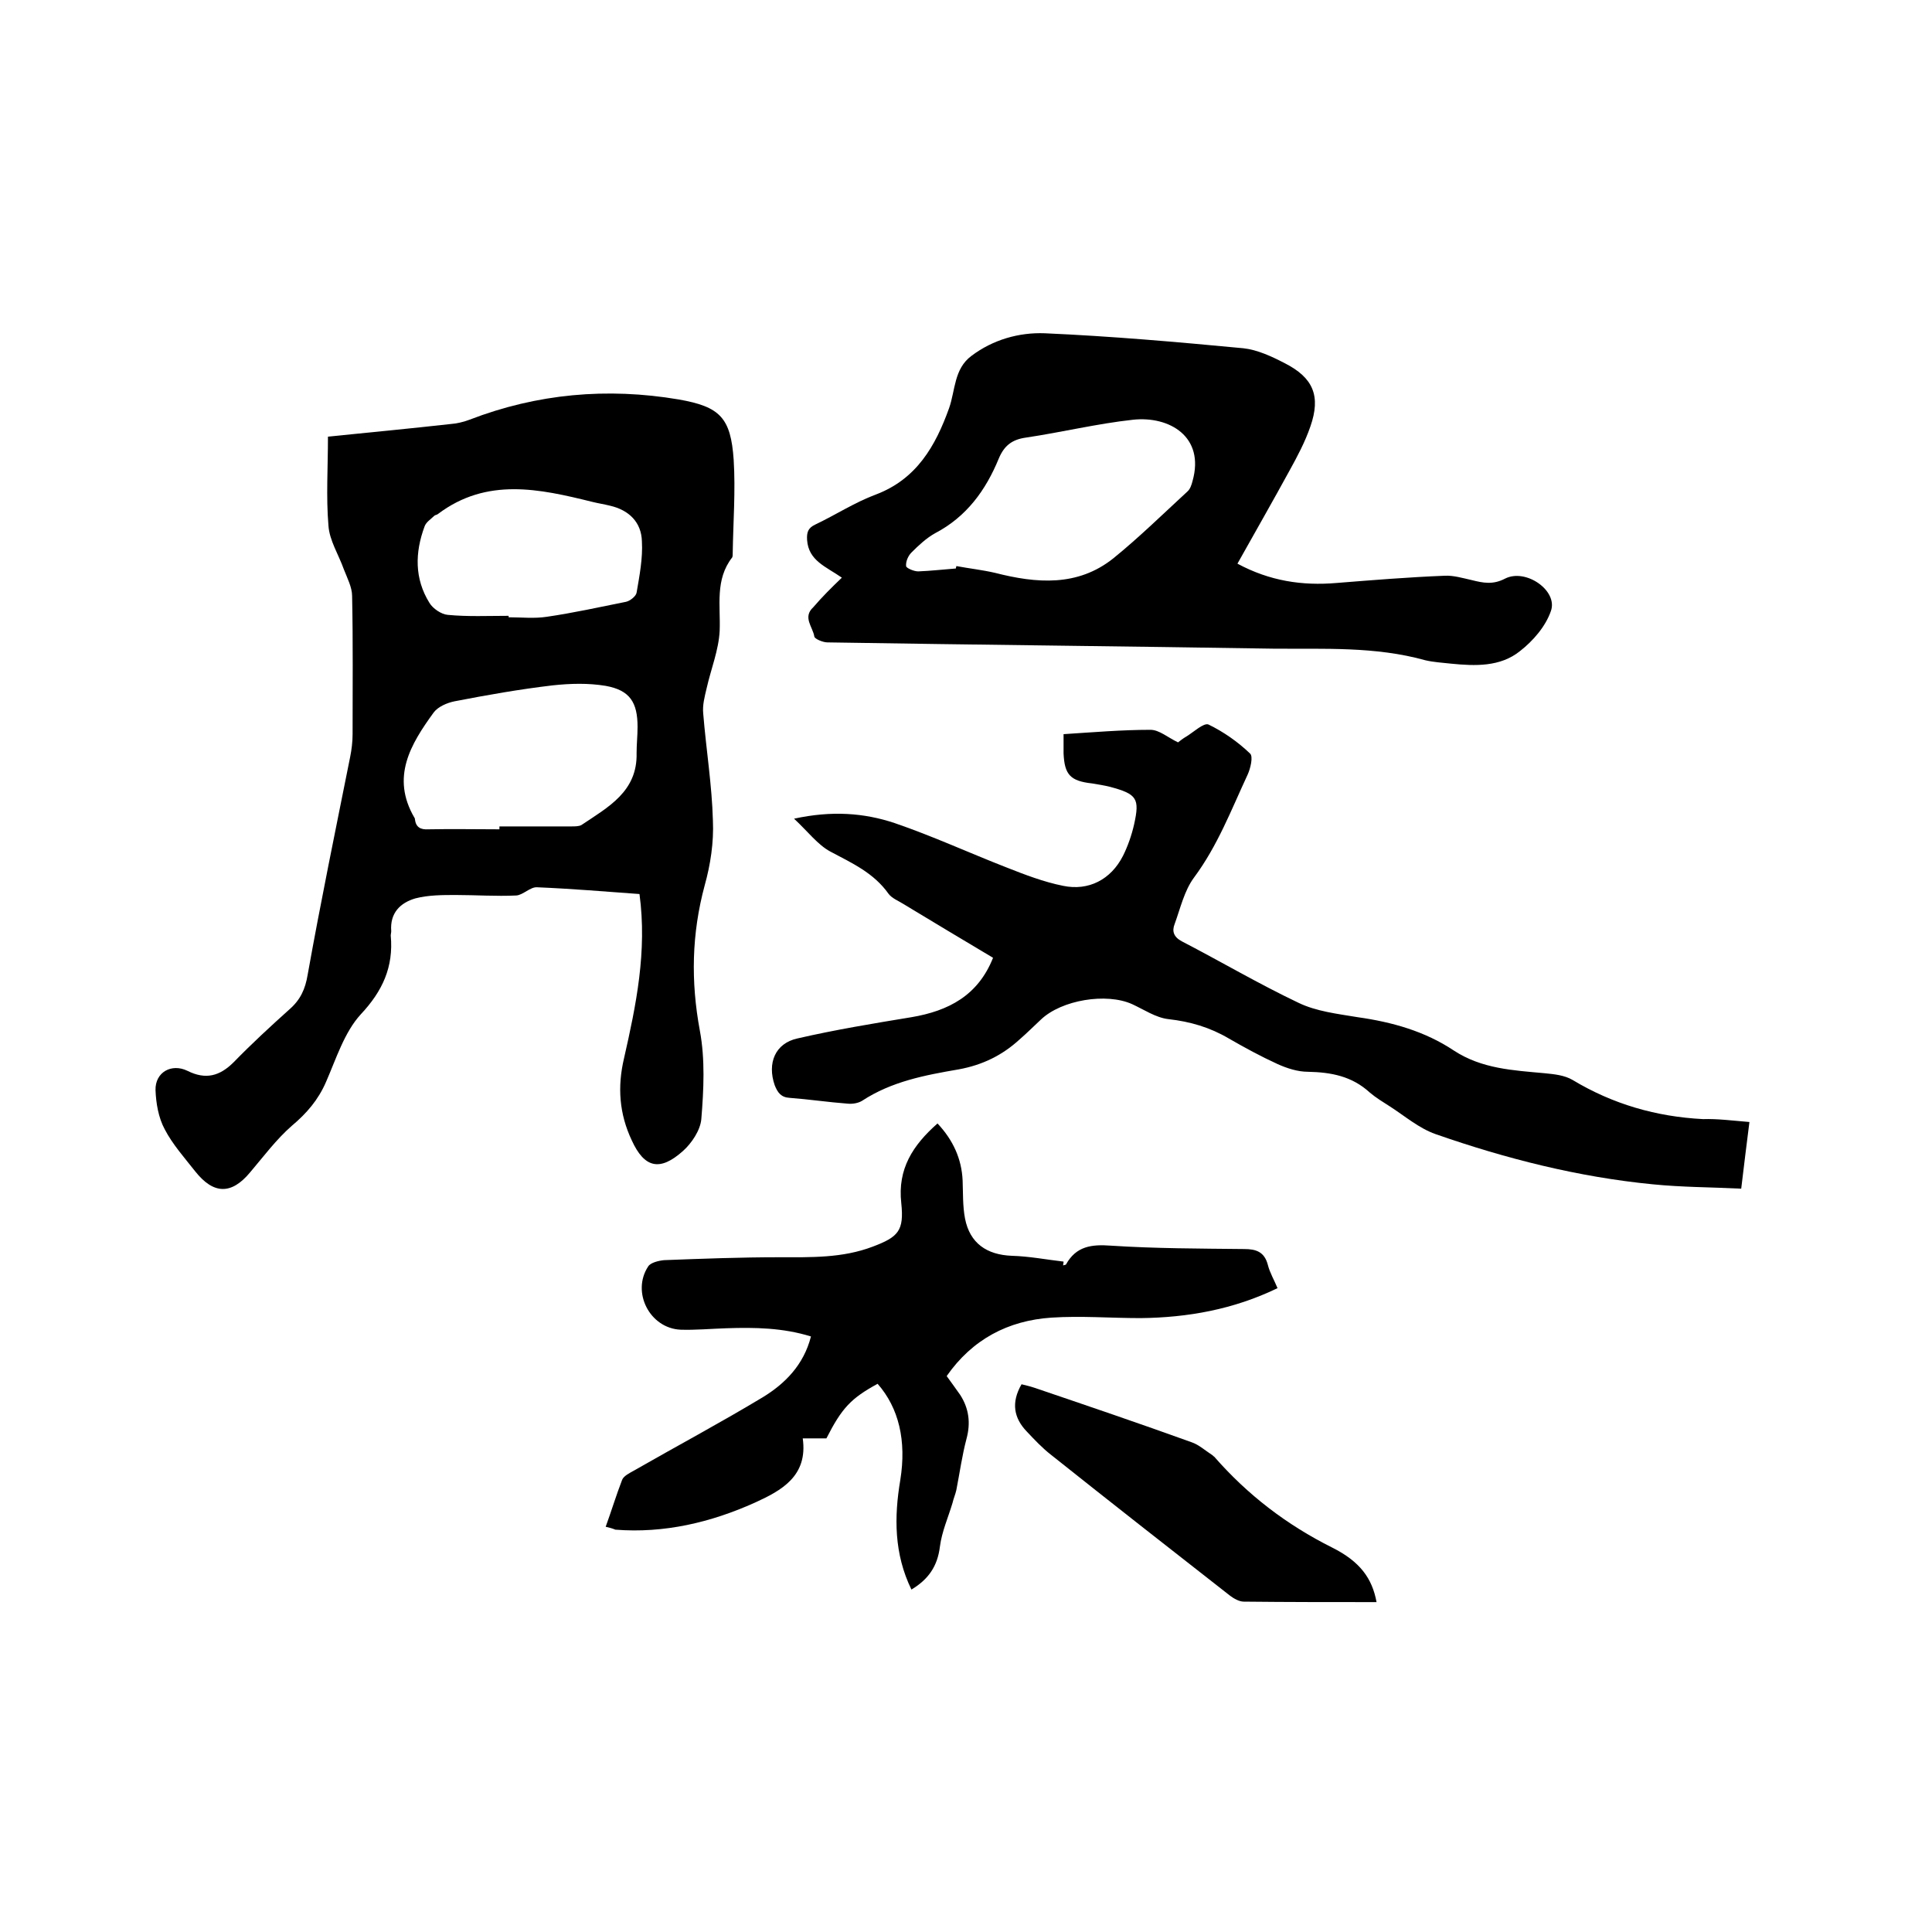
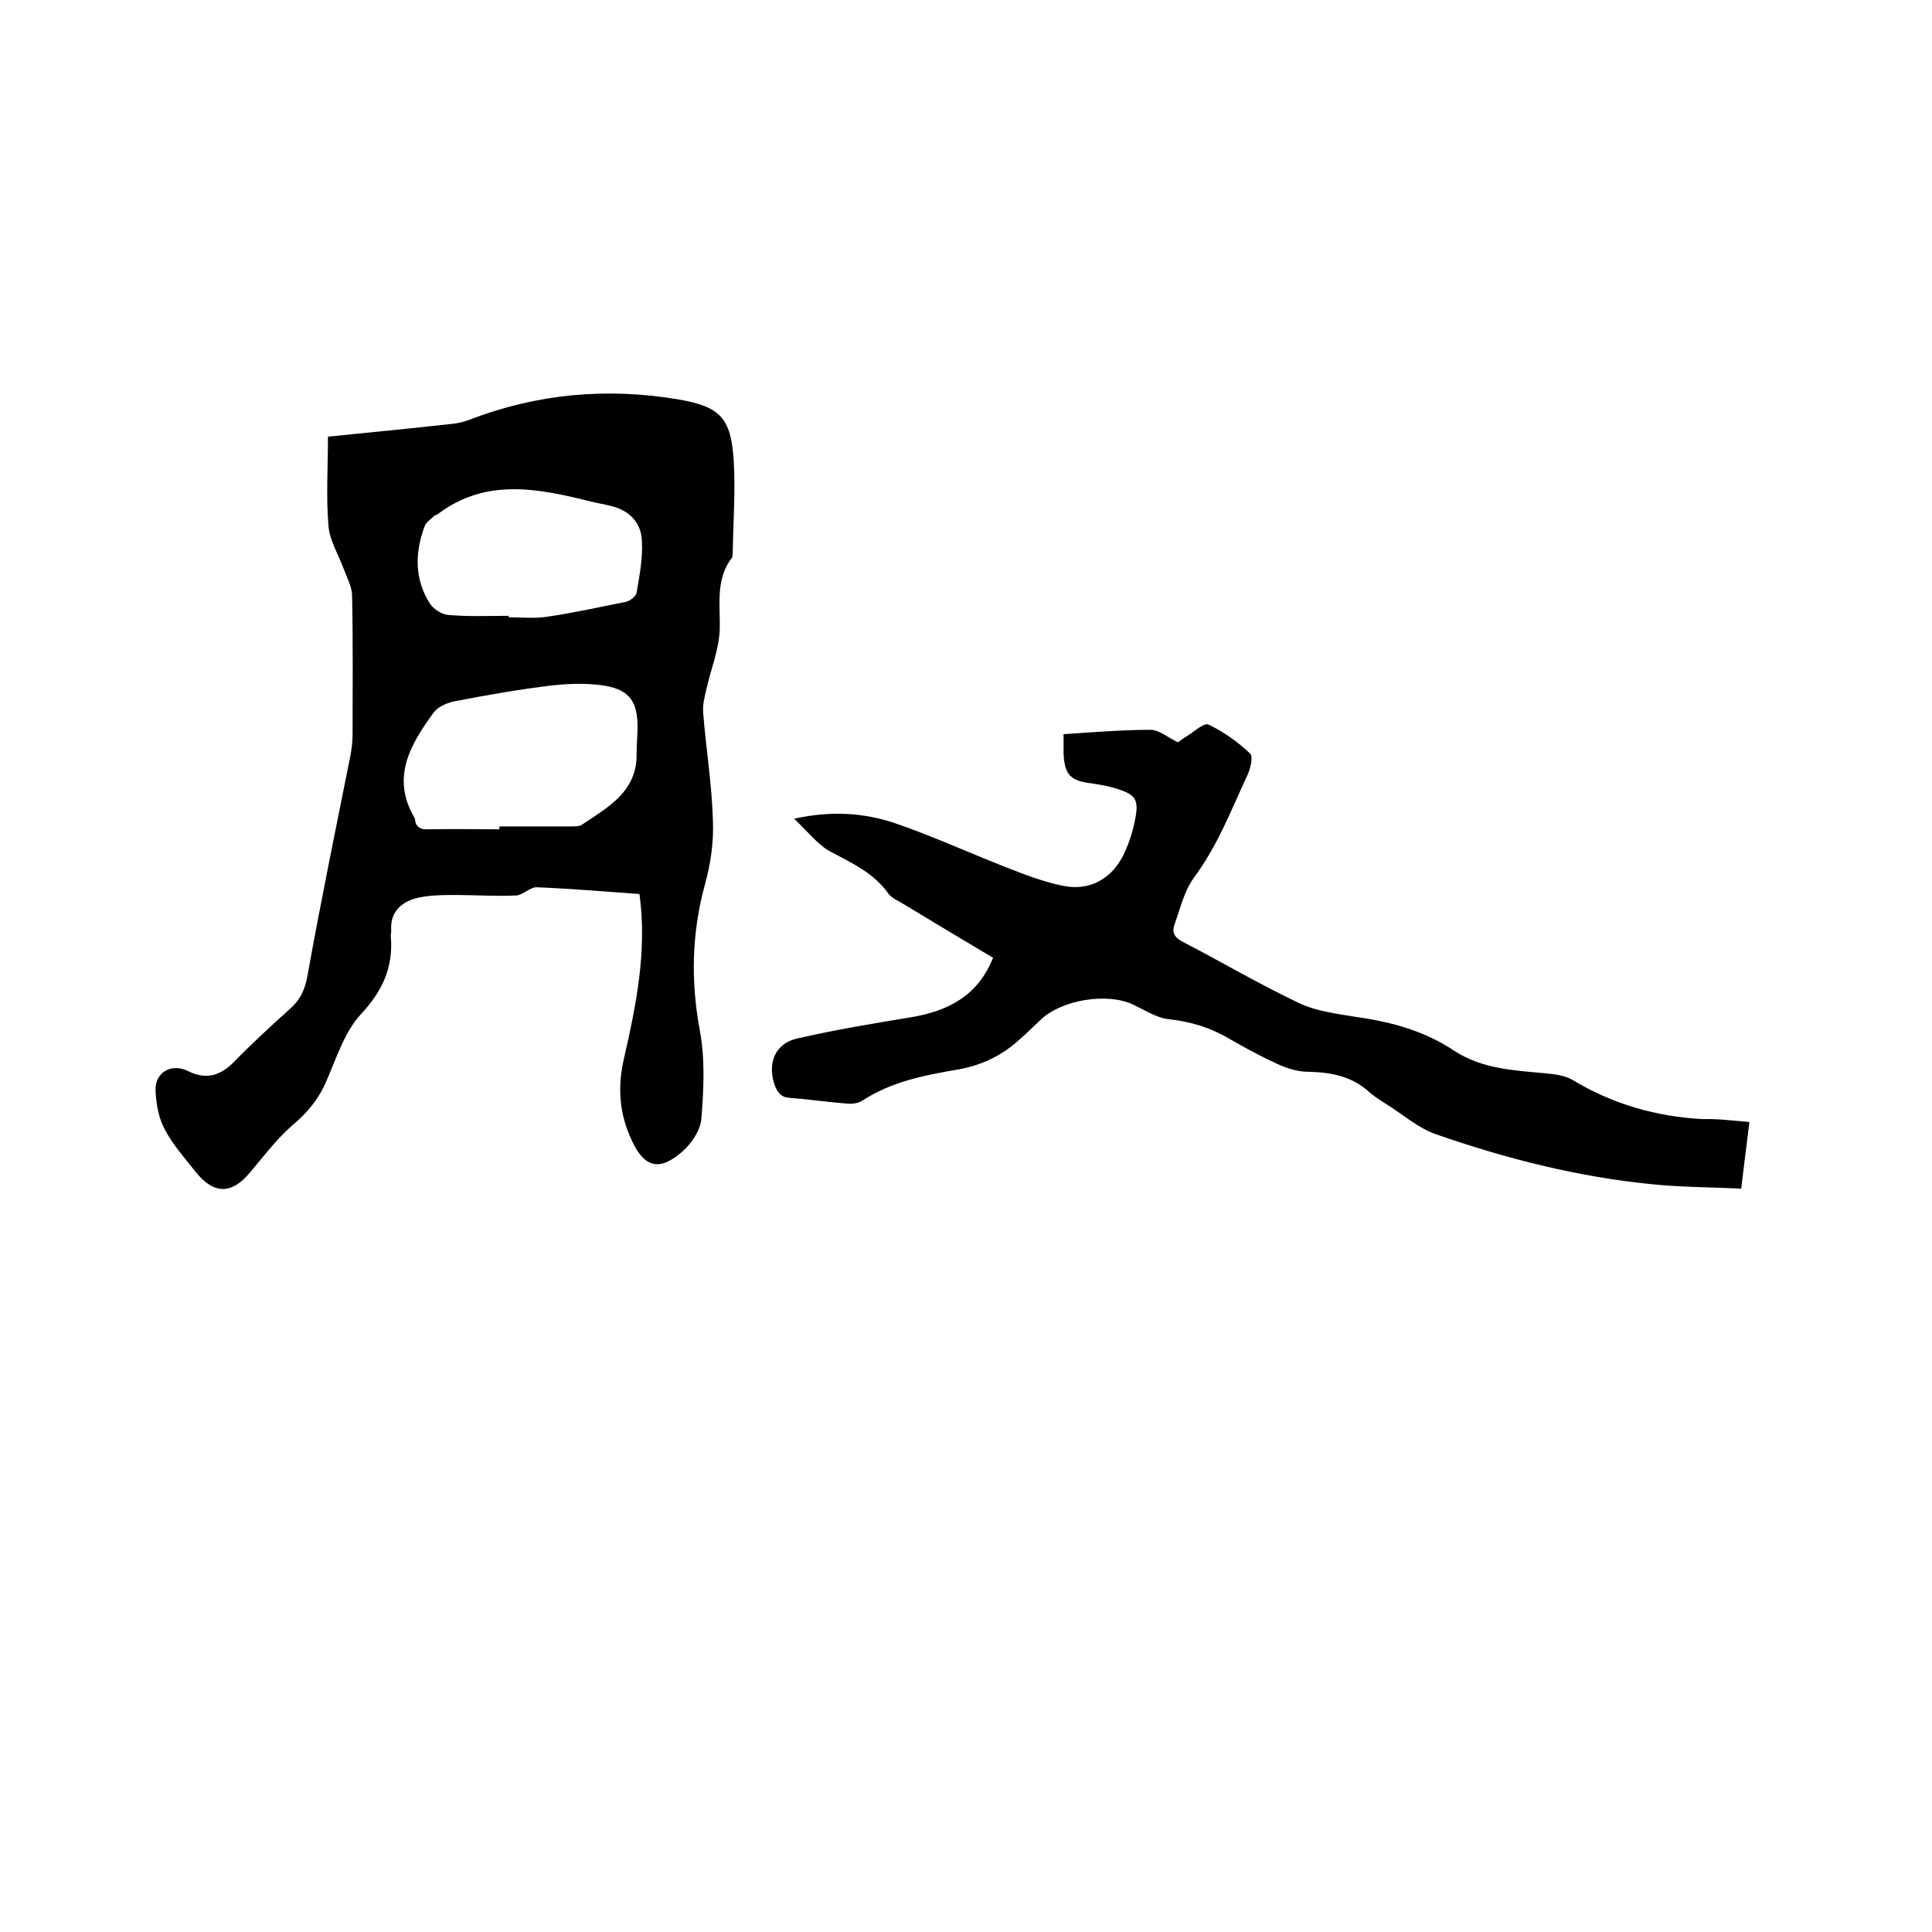
<svg xmlns="http://www.w3.org/2000/svg" enable-background="new 0 0 400 400" viewBox="0 0 400 400">
  <path d="m67.9 90.4c9-.9 17.2-1.7 25.3-2.6 1.3-.1 2.7-.4 4-.9 14-5.4 28.5-6.7 43.3-4.2 8.6 1.5 10.8 3.8 11.4 12.5.4 6.4-.1 12.9-.2 19.3 0 .3 0 .7-.1.9-3.6 4.6-2.4 10-2.6 15.2-.2 4-1.8 7.9-2.7 11.9-.4 1.7-.9 3.5-.7 5.3.6 7.4 1.8 14.7 2 22.1.2 4.5-.5 9.1-1.7 13.4-2.7 10-2.9 19.9-1 30.1 1.1 5.9.8 12.2.3 18.3-.2 2.3-2 5-3.8 6.6-4.8 4.3-8 3.5-10.6-2.2-2.6-5.5-3-11.1-1.6-17 2.5-11 4.8-22.1 3.2-34-6.9-.5-14-1.1-21.2-1.4-1.4-.1-2.9 1.6-4.3 1.7-4.2.2-8.4-.1-12.5-.1-2.8 0-5.7 0-8.4.7-3.1.9-5.3 3-5 6.8 0 .3-.1.6-.1.9.6 6.5-1.7 11.5-6.2 16.3-3.4 3.7-5.1 9.2-7.2 14-1.6 3.7-4 6.5-7.1 9.1-3.2 2.8-5.8 6.3-8.6 9.6-3.9 4.7-7.6 4.6-11.4-.2-2.2-2.8-4.7-5.6-6.3-8.7-1.3-2.4-1.8-5.4-1.9-8.1-.1-3.7 3.3-5.6 6.6-4 3.8 1.9 6.7 1.1 9.6-1.8 3.7-3.8 7.6-7.4 11.5-10.9 2.3-2 3.3-4.2 3.8-7.2 2.7-15.1 5.8-30.1 8.8-45.1.3-1.5.5-3.1.5-4.7 0-9.5.1-19.1-.1-28.6 0-1.8-1-3.7-1.7-5.5-1.1-3.1-3-6-3.2-9.1-.5-5.9-.1-12.1-.1-18.4zm35.5 81.3c0-.2 0-.4 0-.6h14.9c.7 0 1.6 0 2.1-.3 5.5-3.7 11.6-6.9 11.4-14.9 0-1.8.2-3.6.2-5.4 0-5.1-1.6-7.6-6.6-8.5-3.6-.6-7.3-.5-11-.1-6.8.8-13.6 2-20.3 3.3-1.5.3-3.4 1.1-4.3 2.3-4.8 6.6-8.9 13.4-4 21.8.1.1.1.2.1.3.2 1.7 1.2 2.2 2.8 2.1 5-.1 9.9 0 14.7 0zm1.9-44.2v.3c2.6 0 5.3.3 7.9-.1 5.5-.8 10.9-2 16.4-3.1.9-.2 2.1-1.2 2.2-1.9.6-3.5 1.3-7.1 1.1-10.6-.1-4-2.7-6.5-6.6-7.4-1.2-.3-2.5-.5-3.7-.8-10.9-2.7-21.8-5.1-31.9 2.5-.2.2-.6.2-.8.4-.7.7-1.7 1.3-2 2.2-2 5.4-2.1 10.8 1 15.8.7 1.2 2.5 2.4 3.8 2.5 4.1.4 8.4.2 12.6.2z" />
  <path d="m362.2 232.3c-.6 4.6-1.1 8.9-1.7 13.8-6.2-.3-12.3-.3-18.3-.9-15.4-1.5-30.4-5.3-45-10.4-3.4-1.2-6.3-3.7-9.4-5.7-1.4-.9-2.9-1.8-4.2-2.9-3.7-3.4-8-4.2-12.8-4.3-2.1 0-4.3-.7-6.3-1.6-3.5-1.6-6.8-3.4-10.1-5.3-3.9-2.3-8-3.5-12.5-4-2.6-.3-5.1-2-7.5-3.1-5.3-2.4-14.6-.9-18.9 3.2-1.5 1.4-2.9 2.8-4.4 4.1-3.6 3.3-7.7 5.3-12.6 6.2-7 1.2-13.9 2.5-20 6.5-.8.5-2 .7-3 .6-4-.3-8-.9-12-1.2-1.8-.1-2.5-1.1-3.1-2.6-1.6-4.6.1-8.7 4.7-9.7 7.8-1.8 15.7-3.1 23.6-4.4 7.7-1.3 13.8-4.5 16.9-12.3-6.2-3.7-12.4-7.4-18.5-11.1-1.1-.7-2.4-1.2-3.1-2.1-3.1-4.4-7.6-6.4-12.1-8.8-2.6-1.4-4.6-4.1-7.5-6.8 7.8-1.7 14.5-1.2 20.8.9 7.9 2.7 15.5 6.2 23.2 9.2 3.8 1.5 7.7 3 11.7 3.8 5.3 1.1 9.9-1.3 12.4-6.2 1-2 1.8-4.3 2.3-6.5 1.2-5.4.6-6.3-5-7.8-1.2-.3-2.5-.5-3.7-.7-4.5-.5-5.7-1.8-5.9-6.2 0-1.2 0-2.5 0-4 6.2-.4 12.1-.9 18-.9 1.8 0 3.6 1.6 5.7 2.6.4-.3 1-.8 1.7-1.2 1.5-.9 3.6-2.9 4.6-2.5 3.1 1.5 6.1 3.6 8.6 6 .7.6.1 3.1-.5 4.4-3.4 7.3-6.2 14.7-11.1 21.3-2 2.7-2.8 6.3-4 9.6-.6 1.5-.2 2.7 1.5 3.6 8.1 4.2 15.9 8.8 24.1 12.7 3.7 1.8 8.1 2.3 12.3 3 7.1 1 13.9 2.9 19.9 6.9 5.8 3.8 12.3 4.1 18.8 4.7 2 .2 4.1.4 5.8 1.4 8.3 5 17.3 7.6 27 8.1 2.9-.1 6 .3 9.6.6z" />
-   <path d="m174.3 119.6c-3.3-2.3-6.9-3.5-7.2-7.8-.1-1.6.2-2.5 1.7-3.2 4.2-2 8.2-4.6 12.5-6.2 8.5-3.2 12.4-10.1 15.2-17.9 1.3-3.7 1-8.1 4.6-10.8 4.5-3.4 9.9-4.9 15.2-4.7 13.7.6 27.4 1.8 41.1 3.1 2.9.3 5.9 1.7 8.6 3.1 5.9 3 7.5 6.8 5.3 13.1-1.1 3.2-2.7 6.2-4.3 9.1-3.5 6.4-7.1 12.7-10.8 19.3 6.7 3.6 13.4 4.6 20.5 4 7.5-.6 14.9-1.2 22.4-1.5 1.8-.1 3.8.5 5.6.9 2.4.6 4.4 1 6.9-.3 4.3-2.2 11 2.5 9.5 6.7-1.1 3.2-3.7 6.2-6.4 8.3-4.1 3.3-9.3 3.1-14.3 2.6-1.8-.2-3.6-.3-5.3-.7-10.4-2.9-21-2.3-31.5-2.4-30.8-.5-61.6-.8-92.3-1.3-.9 0-2.6-.7-2.7-1.2-.3-2-2.5-4-.2-6.1 1.8-2.1 3.7-4 5.9-6.1zm23.6-1.9c0-.2.1-.3.1-.5 2.7.5 5.4.8 8 1.4 8.6 2.2 17.1 2.9 24.5-3 5.3-4.3 10.2-9.1 15.3-13.8.6-.5.9-1.4 1.1-2.2 2.6-9.2-4.8-13.5-12.3-12.7-7.4.8-14.8 2.6-22.2 3.7-2.9.4-4.5 1.7-5.6 4.3-2.7 6.6-6.7 12.1-13.2 15.5-1.8 1-3.4 2.5-4.9 4-.7.7-1.2 1.9-1.1 2.8 0 .4 1.6 1.1 2.5 1.1 2.6-.1 5.2-.4 7.8-.6z" />
-   <path d="m125.4 316.1c1.2-3.3 2.2-6.6 3.4-9.7.3-.8 1.5-1.4 2.4-1.9 8.9-5.1 17.9-9.9 26.7-15.2 4.6-2.8 8.5-6.7 10-12.6-5.8-1.8-11.6-1.9-17.5-1.7-3.2.1-6.4.4-9.5.3-6.4-.3-10.2-7.8-6.7-13.1.5-.8 2.2-1.2 3.3-1.3 7.9-.3 15.8-.6 23.8-.6 6.6 0 13.1.2 19.4-2.2 5.3-2 6.5-3.3 5.9-9-.8-7.1 2.4-12 7.5-16.5 3.2 3.4 5 7.3 5.2 11.8.1 2.6 0 5.3.5 7.9 1 5.1 4.5 7.5 9.7 7.7 3.6.1 7.2.8 10.7 1.2 0 .3-.1.6-.1.8.2-.1.5-.1.6-.2 2.1-3.8 5.3-4.2 9.3-3.9 9.2.6 18.4.6 27.6.7 2.5 0 4.2.6 4.9 3.3.4 1.6 1.3 3.1 2 4.8-9.1 4.4-18.6 6.1-28.4 6.2-6.1 0-12.3-.5-18.4-.1-9 .6-16.4 4.5-21.7 12.1 1 1.4 1.9 2.6 2.8 3.9 1.8 2.8 2.2 5.8 1.3 9.1-.9 3.4-1.4 7-2.1 10.6-.2.9-.6 1.8-.8 2.7-.9 3-2.2 5.9-2.6 9-.5 4.1-2.4 6.8-5.9 8.9-3.6-7.4-3.6-15-2.3-22.7 1.3-8.1-.3-14.9-4.7-19.9-5.5 3-7.4 5-10.6 11.3-1.4 0-3 0-4.9 0 1.1 7.8-4.4 10.8-9.9 13.3-9.1 4.1-18.8 6.4-28.9 5.6-.7-.3-1.2-.4-2-.6z" />
-   <path d="m285 331.7c-9.3 0-18.4 0-27.5-.1-.9 0-2-.6-2.8-1.2-12.4-9.7-24.8-19.4-37.1-29.2-1.8-1.4-3.4-3.1-5-4.8-2.7-2.8-3.3-6-1.1-9.8.8.2 1.7.4 2.6.7 10.9 3.7 21.8 7.4 32.6 11.3 1.5.5 2.8 1.7 4.2 2.6.2.1.3.3.5.4 6.9 7.9 15 14.1 24.4 18.8 5.8 2.9 8.3 6.4 9.2 11.3z" />
+   <path d="m285 331.7z" />
</svg>